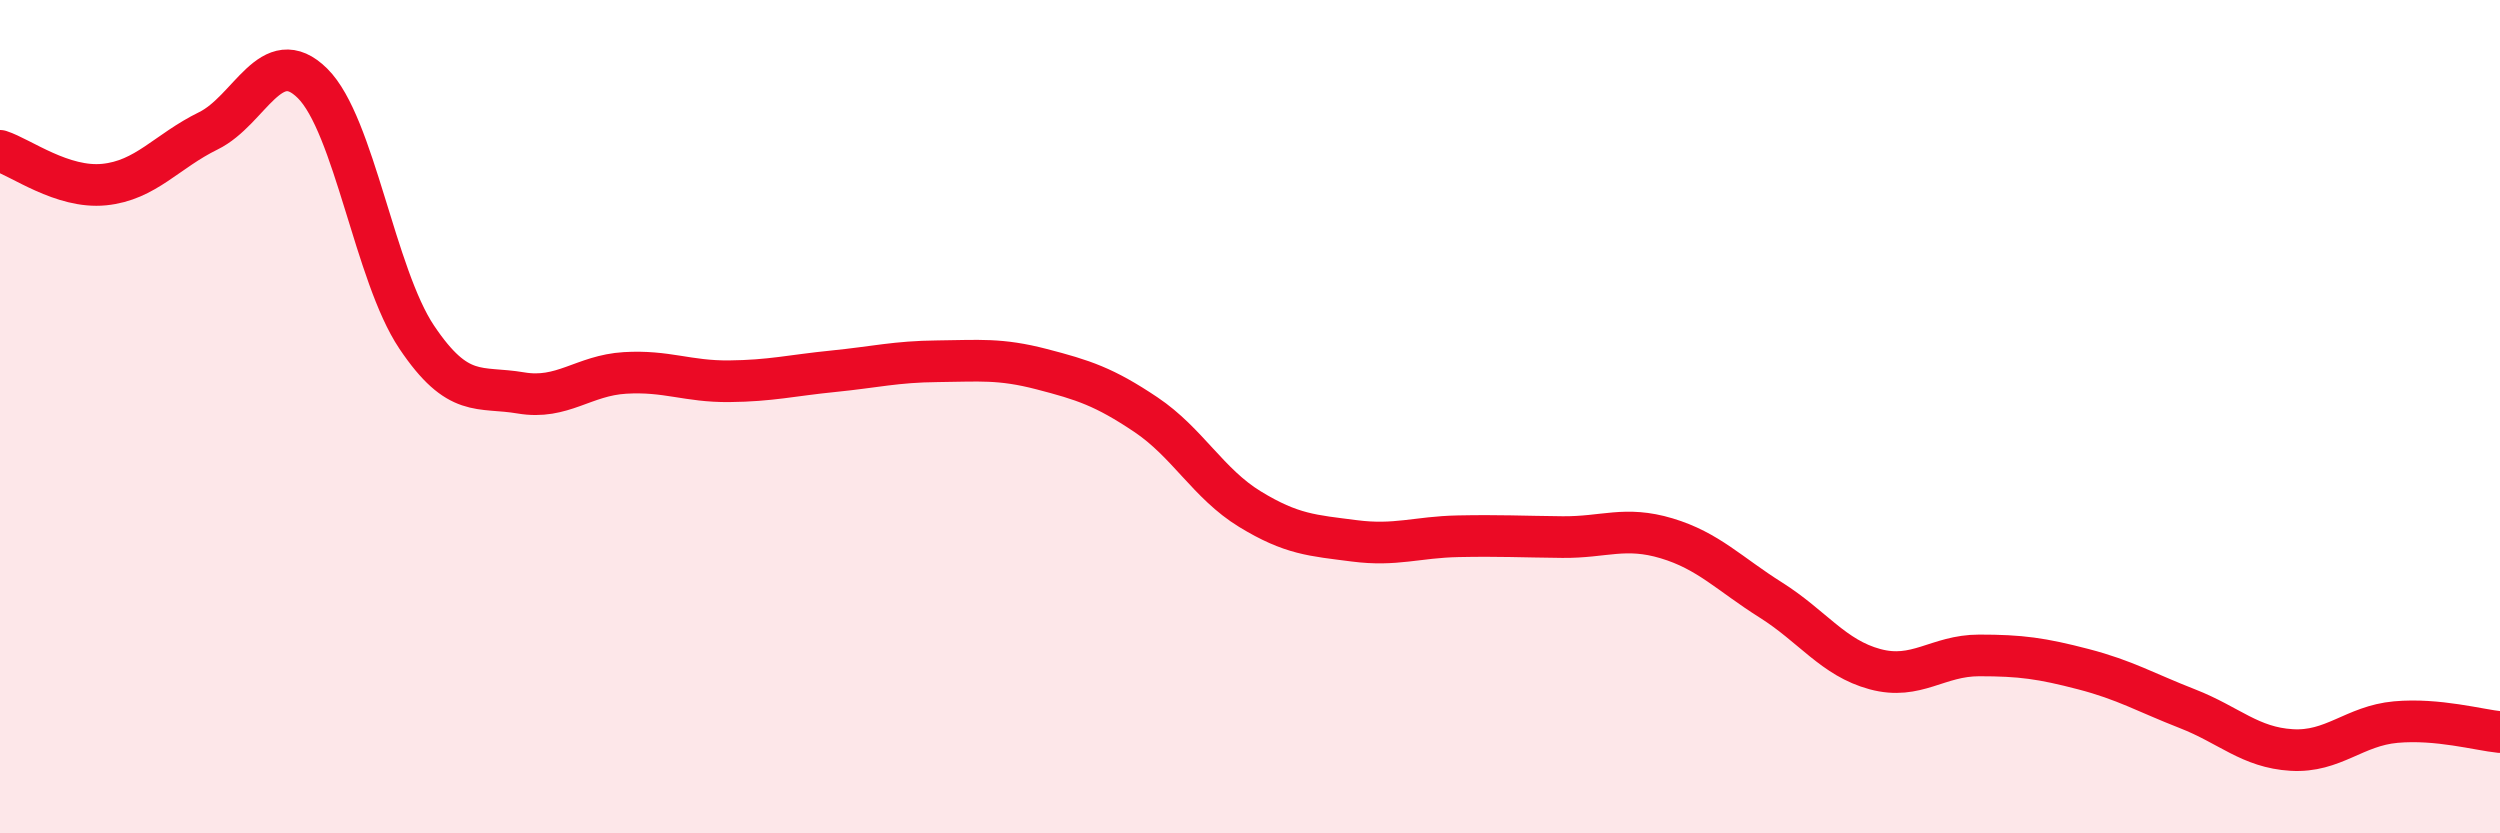
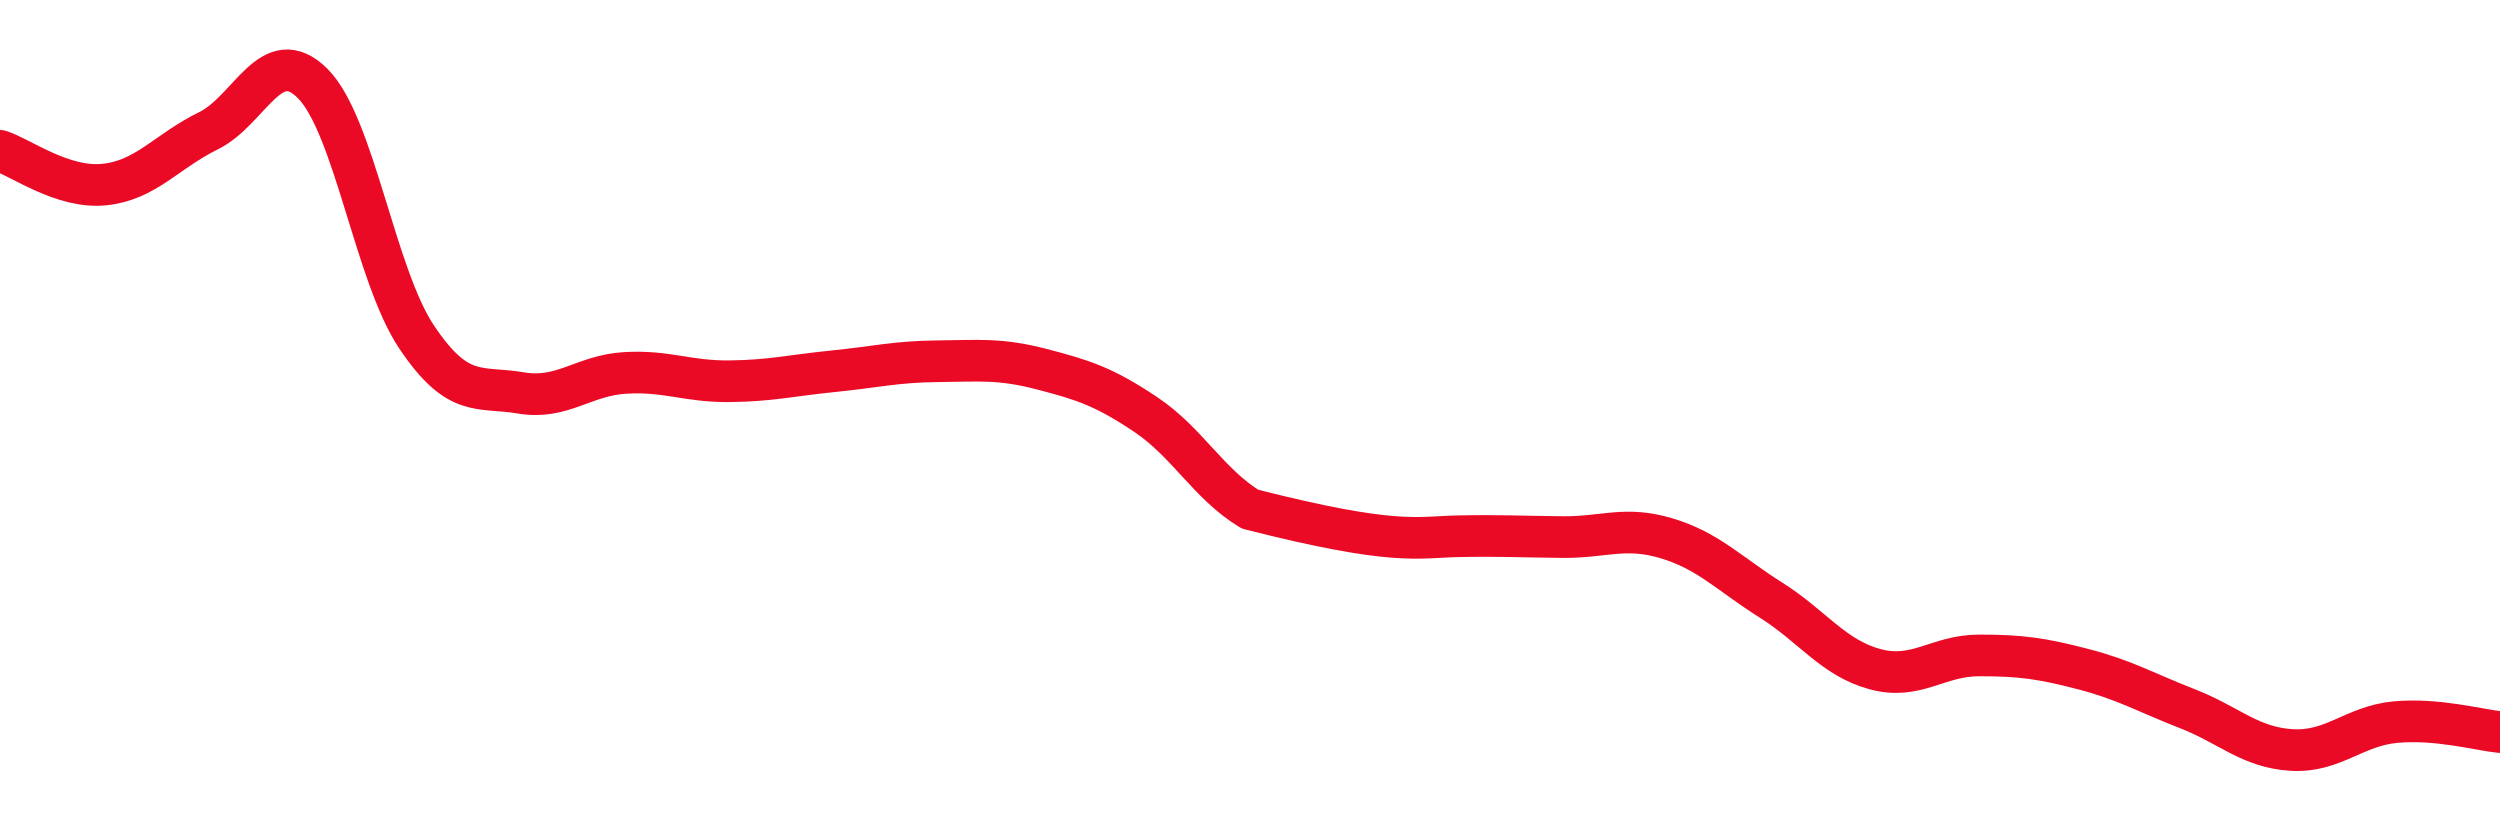
<svg xmlns="http://www.w3.org/2000/svg" width="60" height="20" viewBox="0 0 60 20">
-   <path d="M 0,3.62 C 0.5,3.78 1.5,4.53 2.5,4.43 C 3.5,4.33 4,3.63 5,3.14 C 6,2.65 6.5,1.01 7.5,2 C 8.5,2.99 9,6.6 10,8.09 C 11,9.58 11.5,9.26 12.5,9.43 C 13.5,9.6 14,9.01 15,8.95 C 16,8.89 16.5,9.16 17.5,9.15 C 18.5,9.14 19,9.01 20,8.91 C 21,8.81 21.5,8.68 22.5,8.67 C 23.5,8.66 24,8.6 25,8.86 C 26,9.12 26.5,9.28 27.5,9.95 C 28.5,10.62 29,11.61 30,12.22 C 31,12.83 31.5,12.85 32.5,12.98 C 33.5,13.11 34,12.89 35,12.87 C 36,12.85 36.5,12.88 37.5,12.89 C 38.5,12.9 39,12.62 40,12.92 C 41,13.22 41.5,13.77 42.5,14.4 C 43.5,15.03 44,15.79 45,16.06 C 46,16.33 46.5,15.73 47.5,15.73 C 48.5,15.73 49,15.8 50,16.06 C 51,16.32 51.5,16.62 52.5,17.01 C 53.5,17.4 54,17.94 55,18 C 56,18.06 56.5,17.42 57.5,17.33 C 58.5,17.24 59.5,17.52 60,17.57L60 20L0 20Z" fill="#EB0A25" opacity="0.1" stroke-linecap="round" stroke-linejoin="round" />
-   <path d="M 0,3.62 C 0.5,3.78 1.5,4.53 2.5,4.43 C 3.5,4.33 4,3.63 5,3.14 C 6,2.65 6.5,1.01 7.5,2 C 8.5,2.99 9,6.6 10,8.09 C 11,9.58 11.5,9.26 12.5,9.43 C 13.5,9.6 14,9.01 15,8.95 C 16,8.89 16.5,9.16 17.5,9.15 C 18.5,9.14 19,9.01 20,8.91 C 21,8.81 21.5,8.68 22.5,8.67 C 23.5,8.66 24,8.6 25,8.86 C 26,9.12 26.5,9.28 27.5,9.95 C 28.5,10.62 29,11.61 30,12.22 C 31,12.83 31.5,12.85 32.5,12.98 C 33.5,13.11 34,12.89 35,12.87 C 36,12.85 36.5,12.88 37.5,12.89 C 38.5,12.9 39,12.62 40,12.92 C 41,13.22 41.5,13.77 42.5,14.4 C 43.5,15.03 44,15.79 45,16.06 C 46,16.33 46.5,15.73 47.5,15.73 C 48.5,15.73 49,15.8 50,16.06 C 51,16.32 51.5,16.62 52.5,17.01 C 53.5,17.4 54,17.94 55,18 C 56,18.06 56.5,17.42 57.5,17.33 C 58.5,17.24 59.5,17.52 60,17.57" stroke="#EB0A25" stroke-width="1" fill="none" stroke-linecap="round" stroke-linejoin="round" />
+   <path d="M 0,3.62 C 0.5,3.78 1.5,4.53 2.5,4.43 C 3.5,4.33 4,3.63 5,3.14 C 6,2.65 6.5,1.01 7.5,2 C 8.5,2.99 9,6.6 10,8.09 C 11,9.58 11.5,9.26 12.5,9.43 C 13.5,9.6 14,9.01 15,8.95 C 16,8.89 16.5,9.16 17.5,9.15 C 18.5,9.14 19,9.01 20,8.91 C 21,8.81 21.5,8.68 22.5,8.67 C 23.5,8.66 24,8.6 25,8.86 C 26,9.12 26.5,9.28 27.5,9.95 C 28.5,10.62 29,11.61 30,12.22 C 33.5,13.11 34,12.89 35,12.87 C 36,12.85 36.5,12.88 37.5,12.89 C 38.5,12.9 39,12.62 40,12.92 C 41,13.22 41.5,13.77 42.5,14.4 C 43.5,15.03 44,15.79 45,16.06 C 46,16.33 46.5,15.73 47.5,15.73 C 48.5,15.73 49,15.8 50,16.06 C 51,16.32 51.5,16.62 52.5,17.01 C 53.5,17.4 54,17.94 55,18 C 56,18.06 56.5,17.42 57.5,17.33 C 58.5,17.24 59.5,17.52 60,17.57" stroke="#EB0A25" stroke-width="1" fill="none" stroke-linecap="round" stroke-linejoin="round" />
</svg>